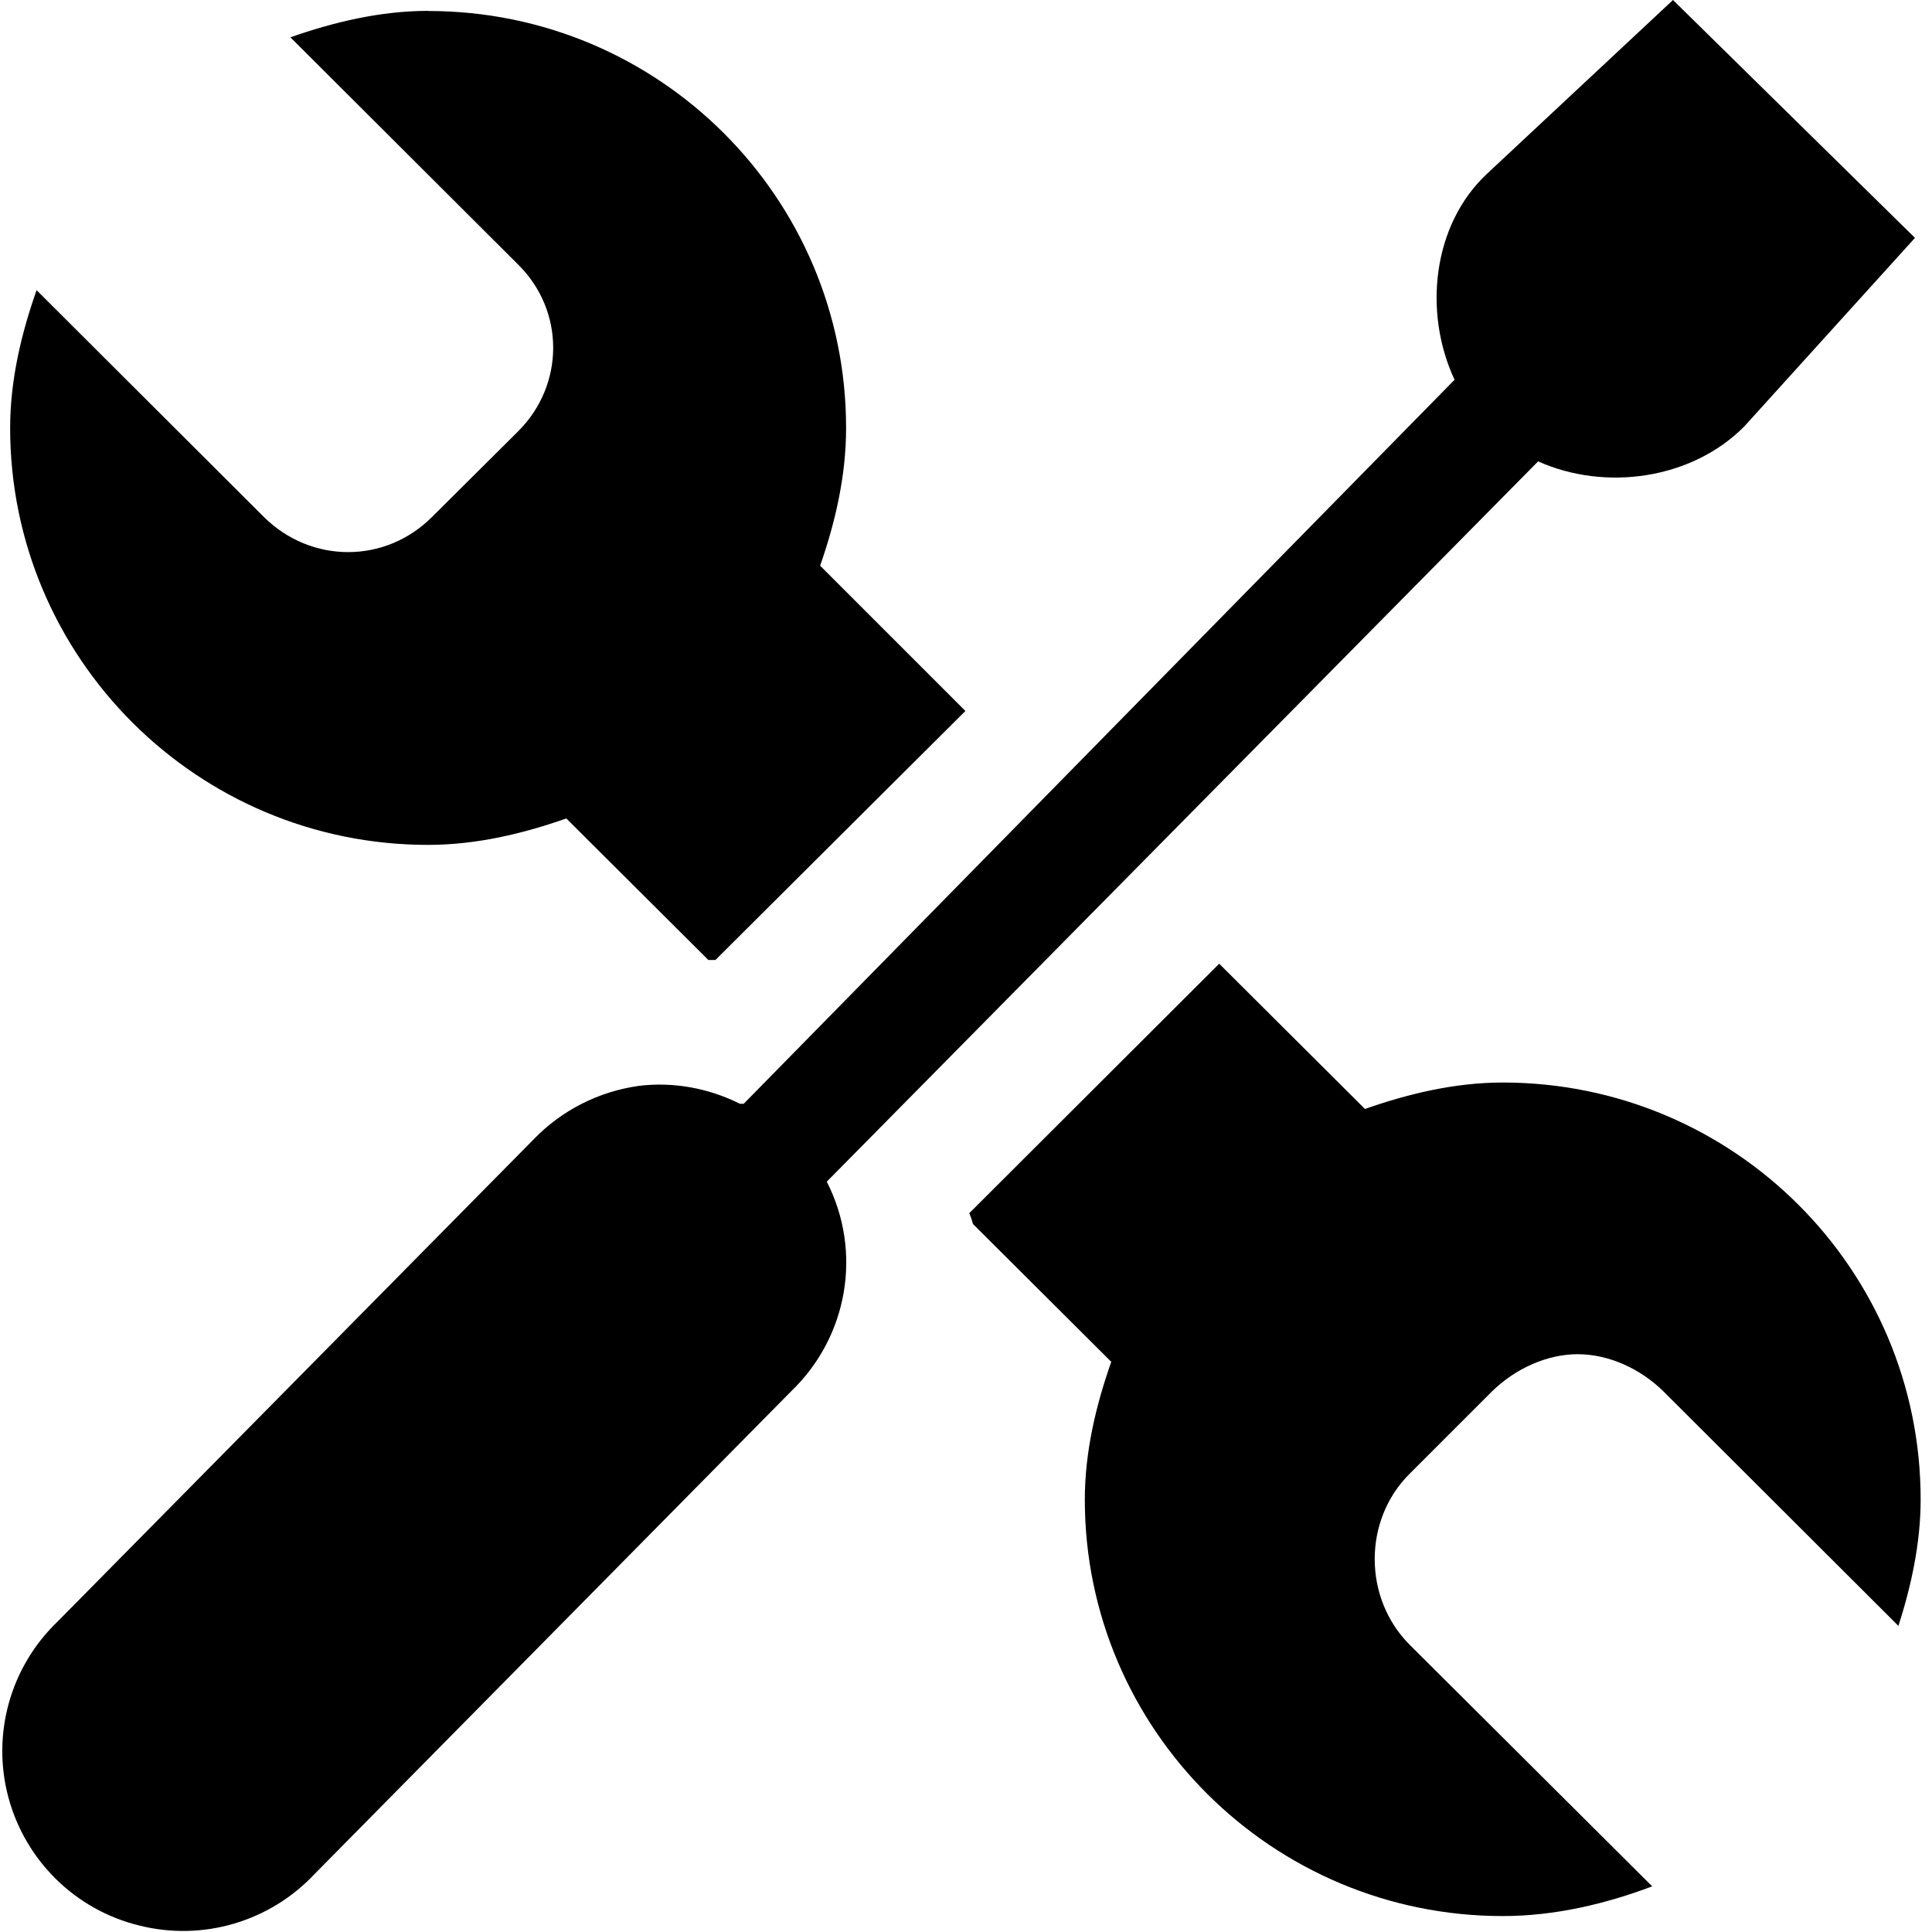
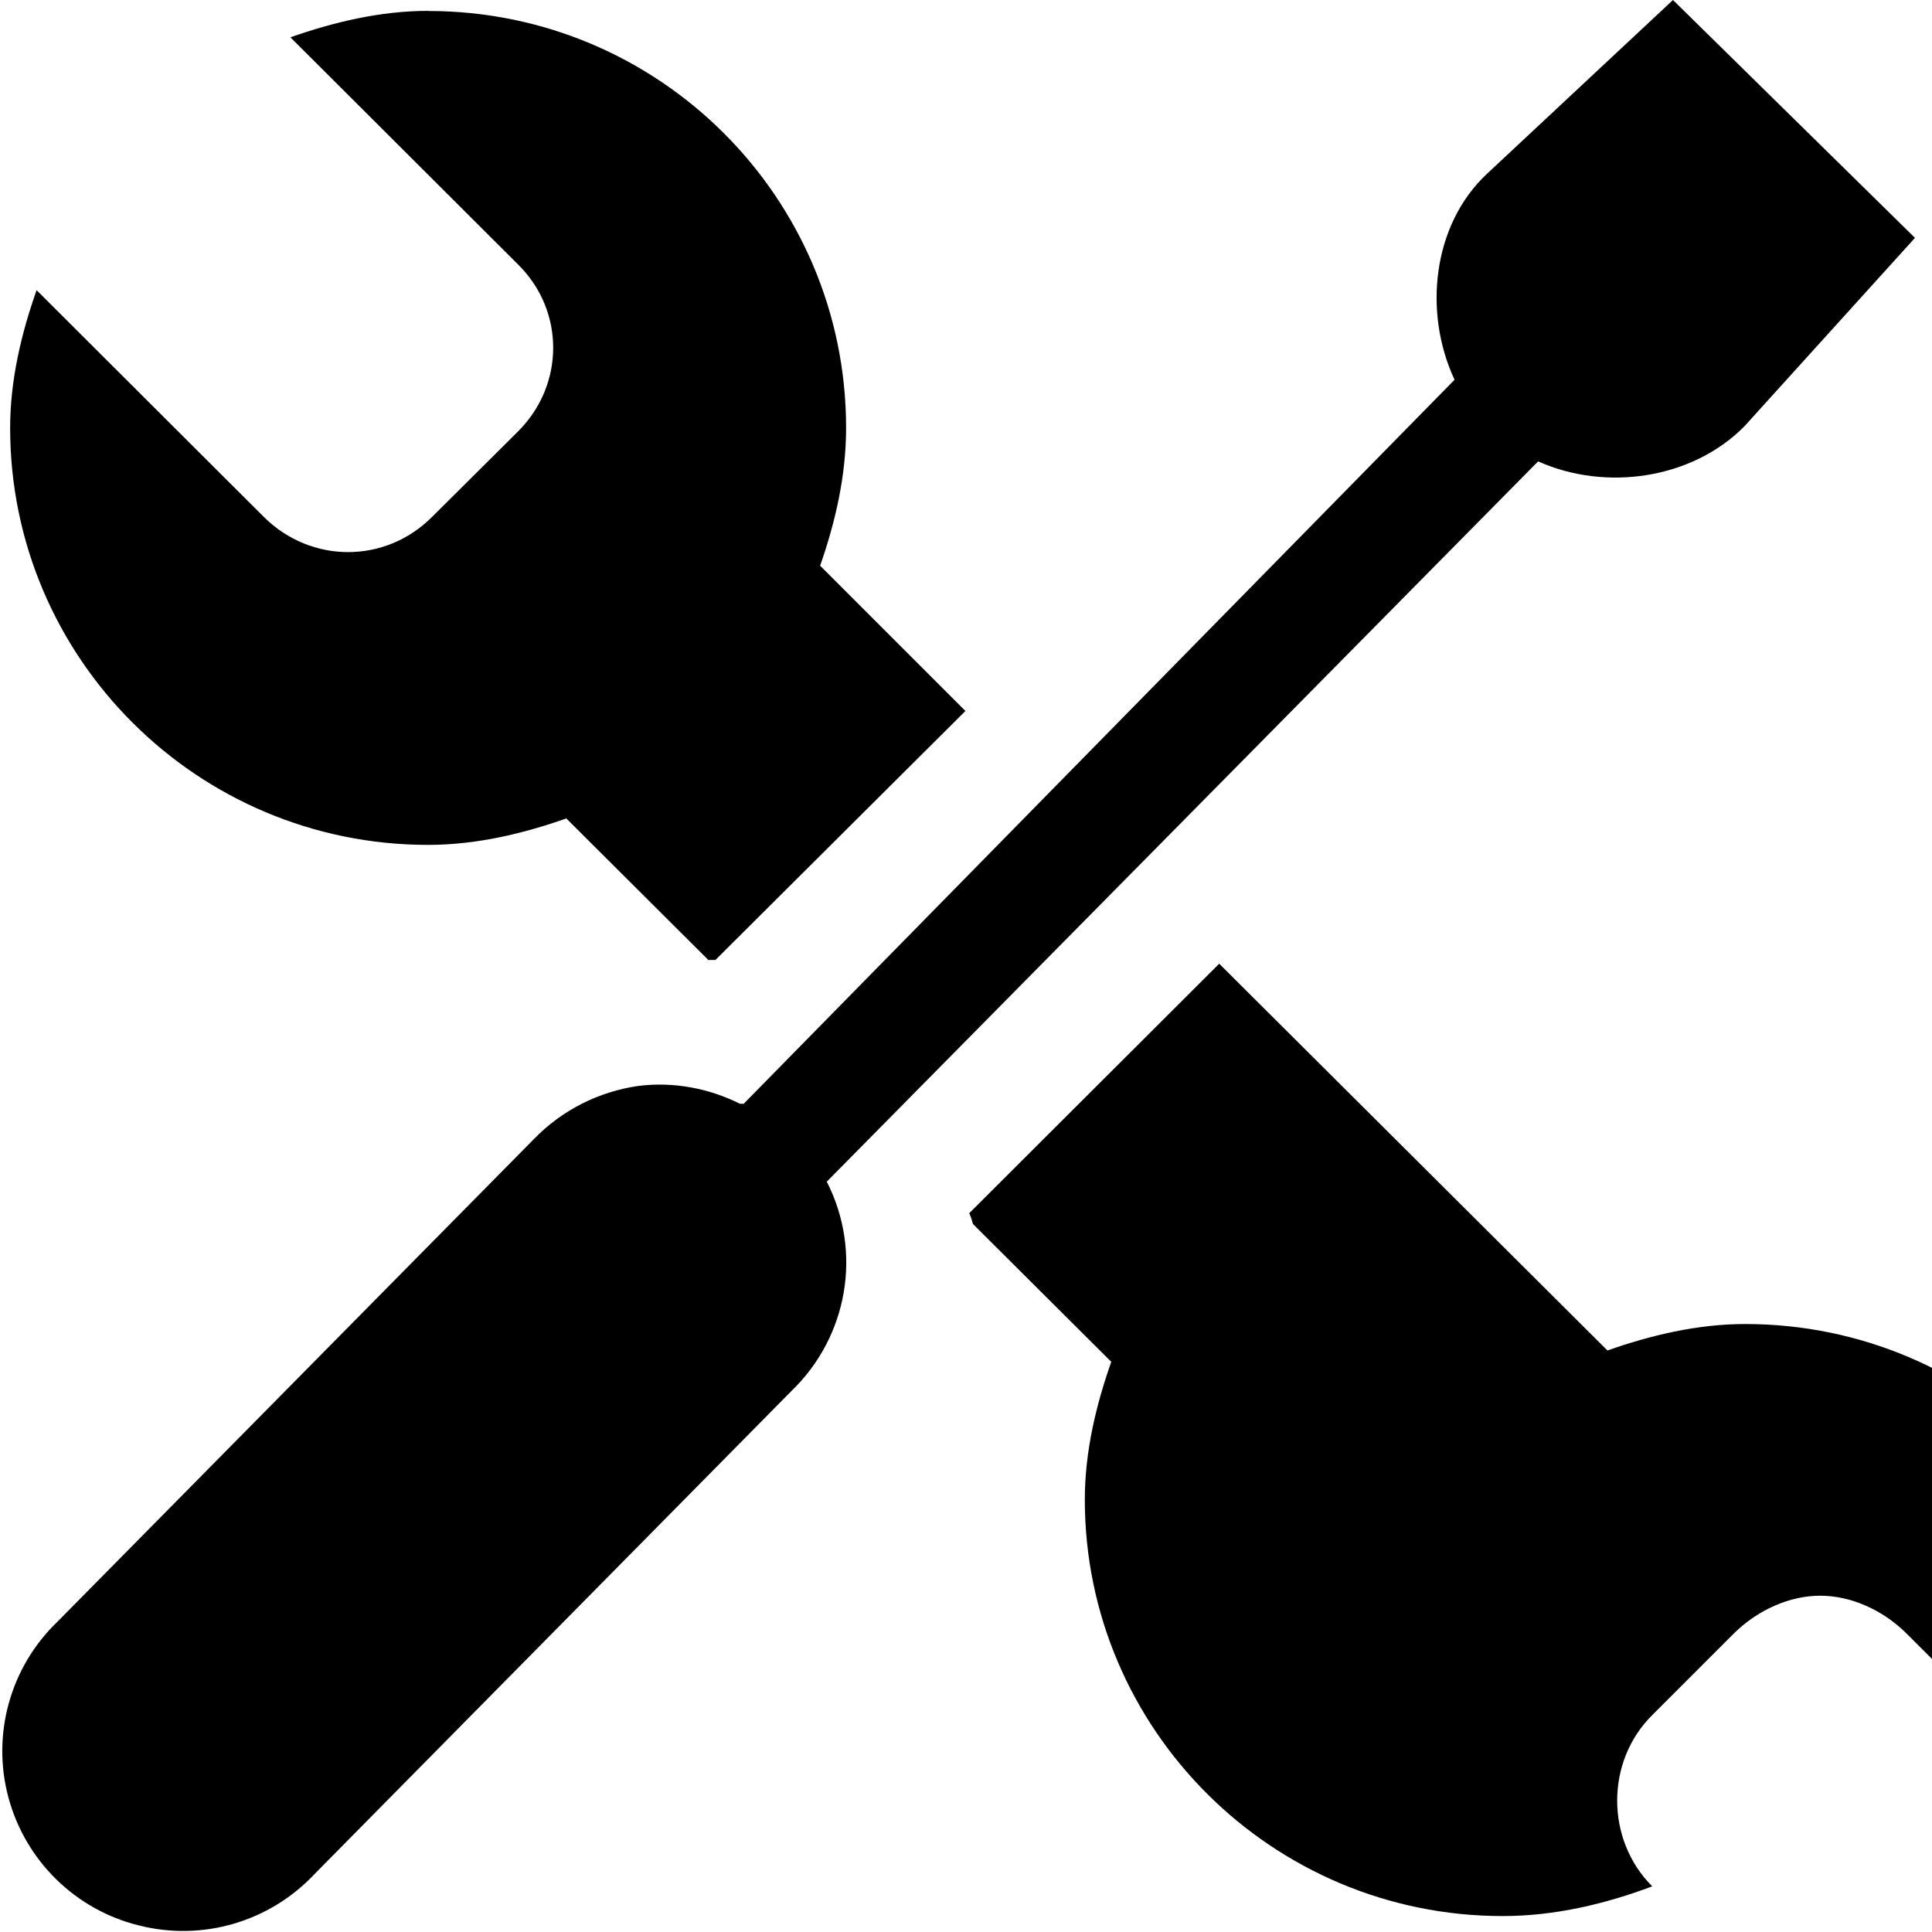
<svg xmlns="http://www.w3.org/2000/svg" viewBox="0 0 16 16">
-   <path d="m 13.855 0 l -1.539 1.438 c -0.453 0.422 -0.531 1.148 -0.27 1.707 l -5.887 5.996 c -0.012 0 -0.02 0 -0.031 0 c -0.258 -0.129 -0.551 -0.184 -0.84 -0.148 c -0.328 0.047 -0.633 0.199 -0.867 0.441 l -3.945 3.996 c -0.391 0.375 -0.547 0.934 -0.406 1.457 c 0.141 0.523 0.555 0.93 1.082 1.059 c 0.527 0.133 1.082 -0.031 1.453 -0.426 l 3.945 -3.996 c 0.473 -0.453 0.594 -1.156 0.297 -1.738 l 5.891 -5.965 c 0.559 0.25 1.273 0.148 1.707 -0.289 l 1.414 -1.562 z m -10.309 0.09 c -0.398 0 -0.785 0.094 -1.141 0.219 l 1.883 1.879 c 0.391 0.383 0.391 1 0 1.387 l -0.711 0.707 c -0.387 0.387 -1 0.387 -1.391 0 l -1.883 -1.879 c -0.125 0.355 -0.219 0.742 -0.219 1.141 c 0 1.906 1.551 3.453 3.461 3.453 c 0.402 0 0.789 -0.094 1.145 -0.219 l 1.176 1.172 h 0.059 l 2.07 -2.062 l -1.203 -1.203 c 0.125 -0.359 0.215 -0.742 0.215 -1.141 c 0 -1.906 -1.547 -3.453 -3.461 -3.453 z m 6.551 7.891 l -2.07 2.066 c 0.012 0.027 0.023 0.059 0.031 0.09 l 1.145 1.141 c -0.125 0.355 -0.219 0.742 -0.219 1.141 c 0 1.902 1.551 3.449 3.461 3.449 c 0.434 0 0.855 -0.102 1.238 -0.246 l -2.008 -2 c -0.387 -0.387 -0.387 -1.035 0 -1.418 l 0.68 -0.68 c 0.195 -0.191 0.457 -0.309 0.711 -0.309 s 0.516 0.117 0.711 0.309 l 1.945 1.941 c 0.105 -0.328 0.184 -0.684 0.184 -1.047 c 0 -1.906 -1.547 -3.453 -3.461 -3.453 c -0.398 0 -0.785 0.094 -1.141 0.219 z m 0 0" fill="#000000" />
+   <path d="m 13.855 0 l -1.539 1.438 c -0.453 0.422 -0.531 1.148 -0.27 1.707 l -5.887 5.996 c -0.012 0 -0.02 0 -0.031 0 c -0.258 -0.129 -0.551 -0.184 -0.84 -0.148 c -0.328 0.047 -0.633 0.199 -0.867 0.441 l -3.945 3.996 c -0.391 0.375 -0.547 0.934 -0.406 1.457 c 0.141 0.523 0.555 0.93 1.082 1.059 c 0.527 0.133 1.082 -0.031 1.453 -0.426 l 3.945 -3.996 c 0.473 -0.453 0.594 -1.156 0.297 -1.738 l 5.891 -5.965 c 0.559 0.25 1.273 0.148 1.707 -0.289 l 1.414 -1.562 z m -10.309 0.09 c -0.398 0 -0.785 0.094 -1.141 0.219 l 1.883 1.879 c 0.391 0.383 0.391 1 0 1.387 l -0.711 0.707 c -0.387 0.387 -1 0.387 -1.391 0 l -1.883 -1.879 c -0.125 0.355 -0.219 0.742 -0.219 1.141 c 0 1.906 1.551 3.453 3.461 3.453 c 0.402 0 0.789 -0.094 1.145 -0.219 l 1.176 1.172 h 0.059 l 2.07 -2.062 l -1.203 -1.203 c 0.125 -0.359 0.215 -0.742 0.215 -1.141 c 0 -1.906 -1.547 -3.453 -3.461 -3.453 z m 6.551 7.891 l -2.07 2.066 c 0.012 0.027 0.023 0.059 0.031 0.09 l 1.145 1.141 c -0.125 0.355 -0.219 0.742 -0.219 1.141 c 0 1.902 1.551 3.449 3.461 3.449 c 0.434 0 0.855 -0.102 1.238 -0.246 c -0.387 -0.387 -0.387 -1.035 0 -1.418 l 0.68 -0.68 c 0.195 -0.191 0.457 -0.309 0.711 -0.309 s 0.516 0.117 0.711 0.309 l 1.945 1.941 c 0.105 -0.328 0.184 -0.684 0.184 -1.047 c 0 -1.906 -1.547 -3.453 -3.461 -3.453 c -0.398 0 -0.785 0.094 -1.141 0.219 z m 0 0" fill="#000000" />
</svg>